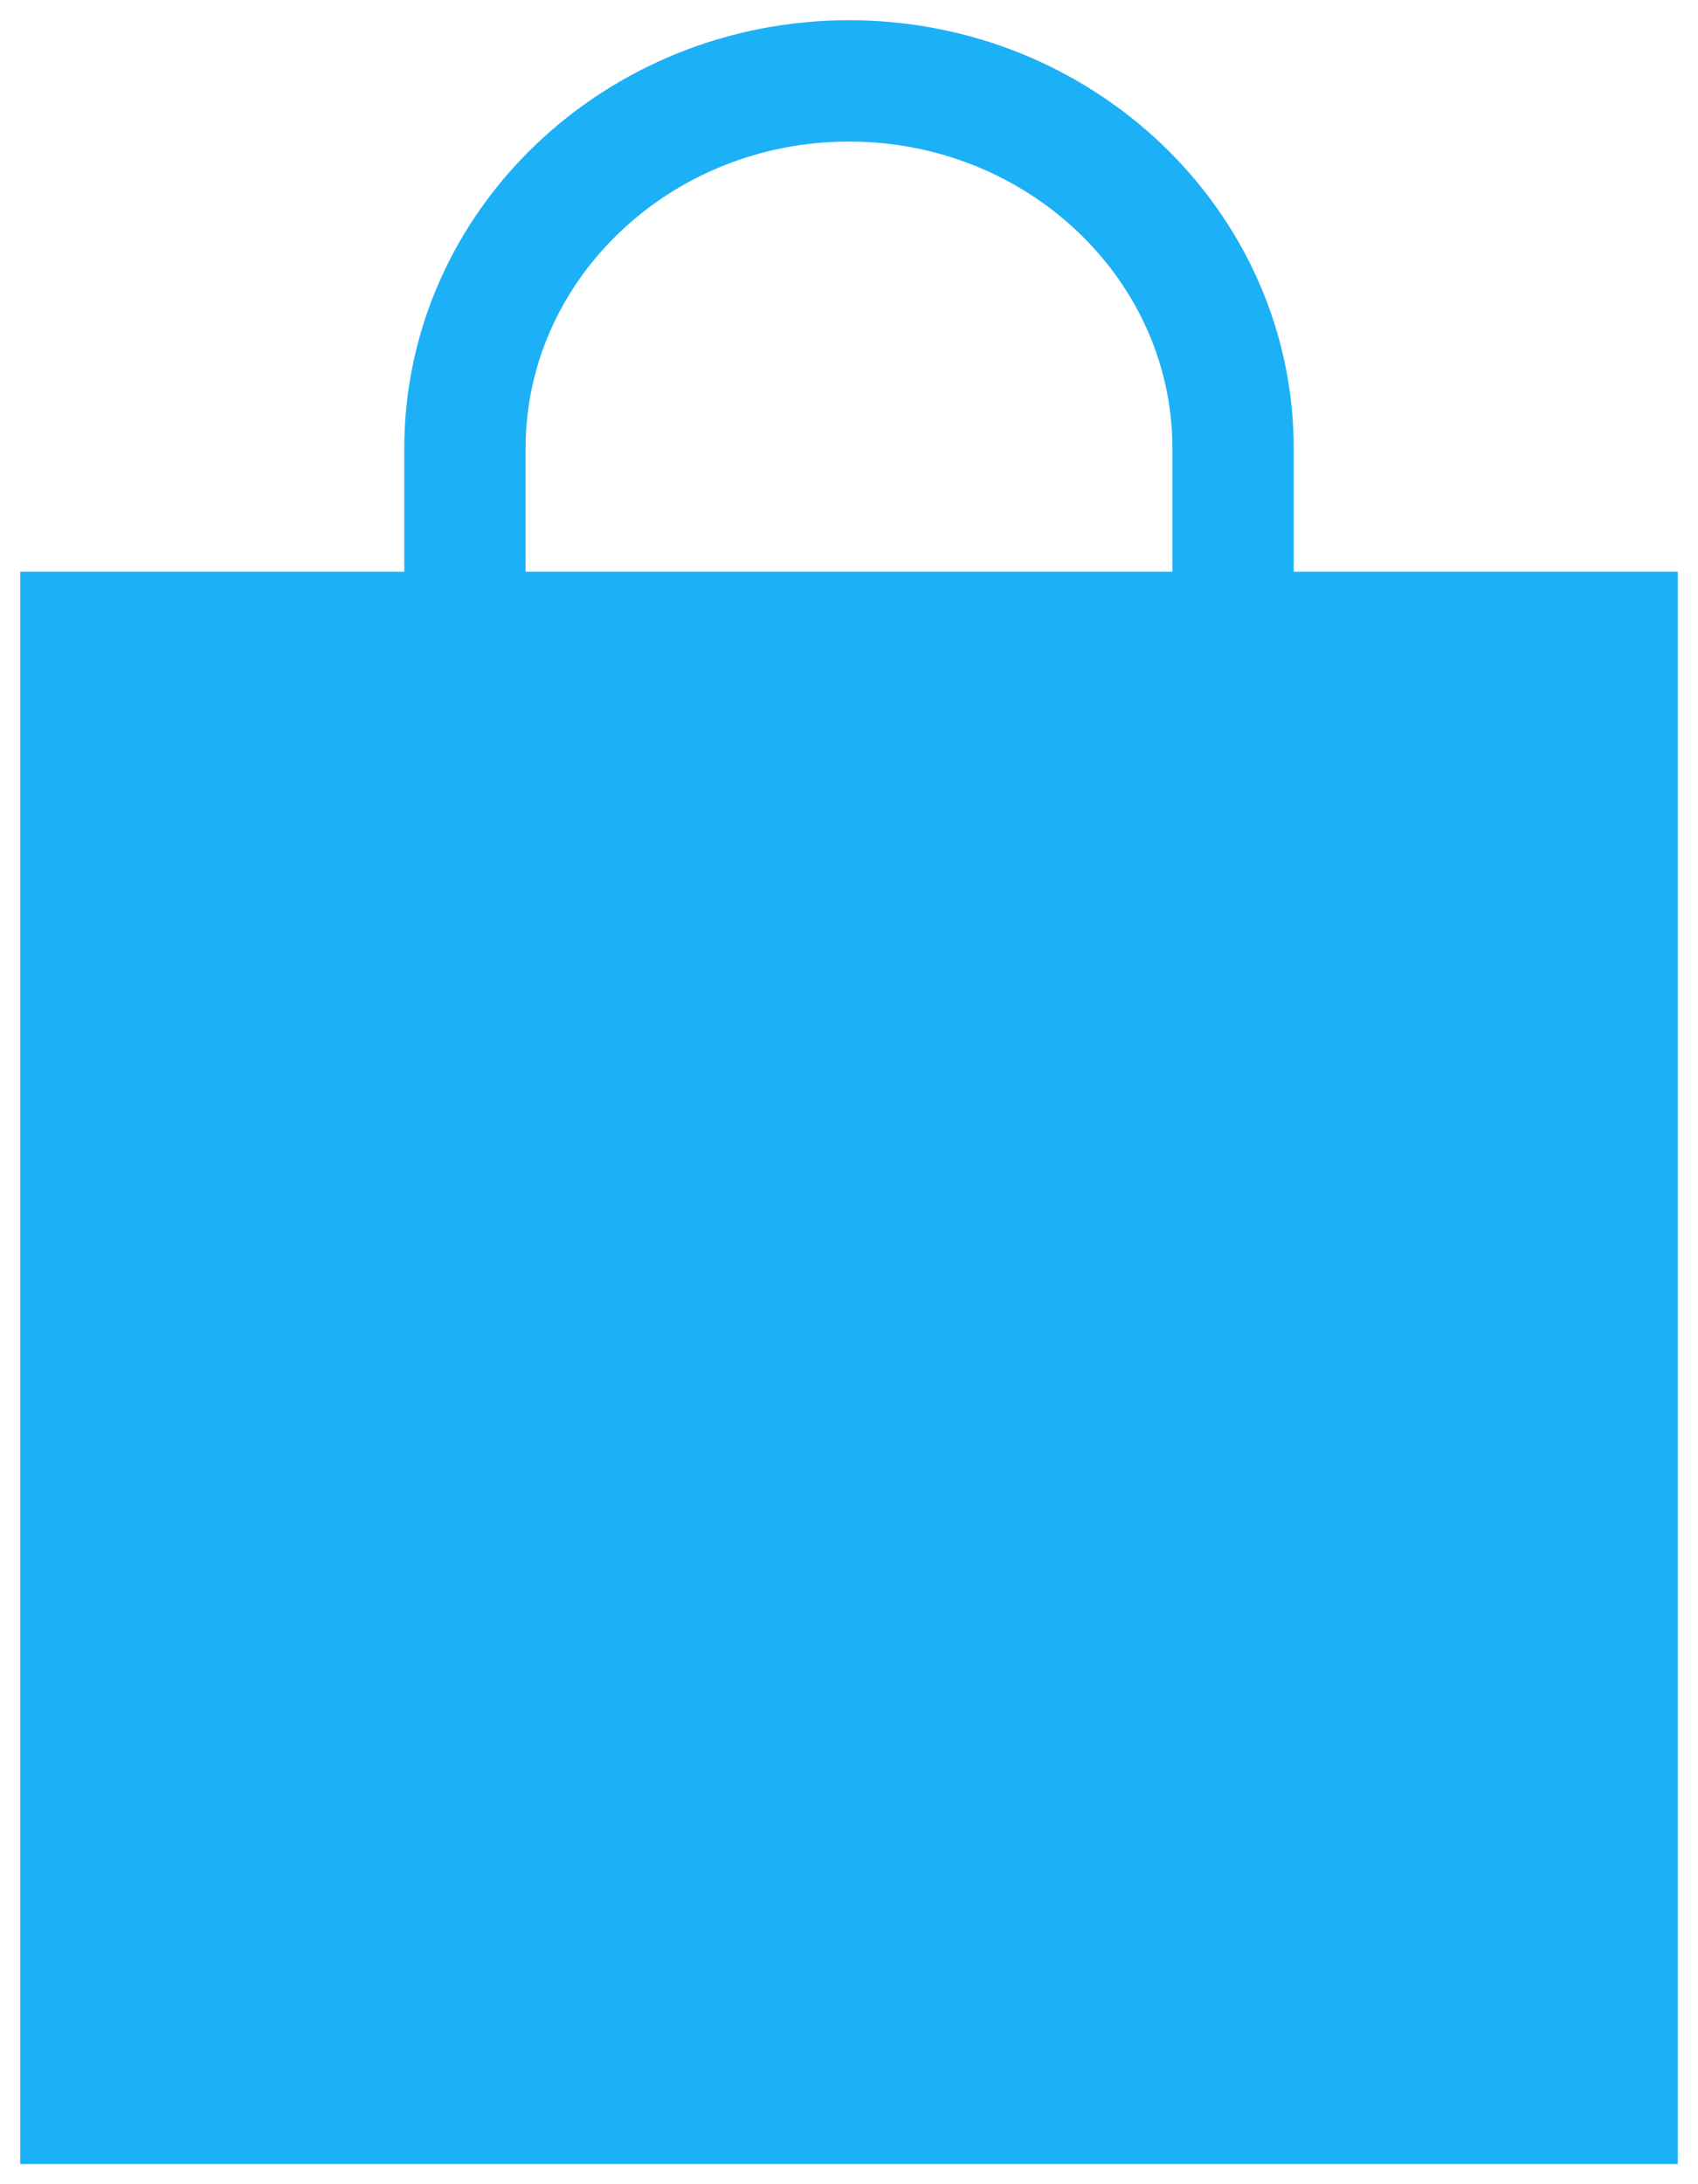
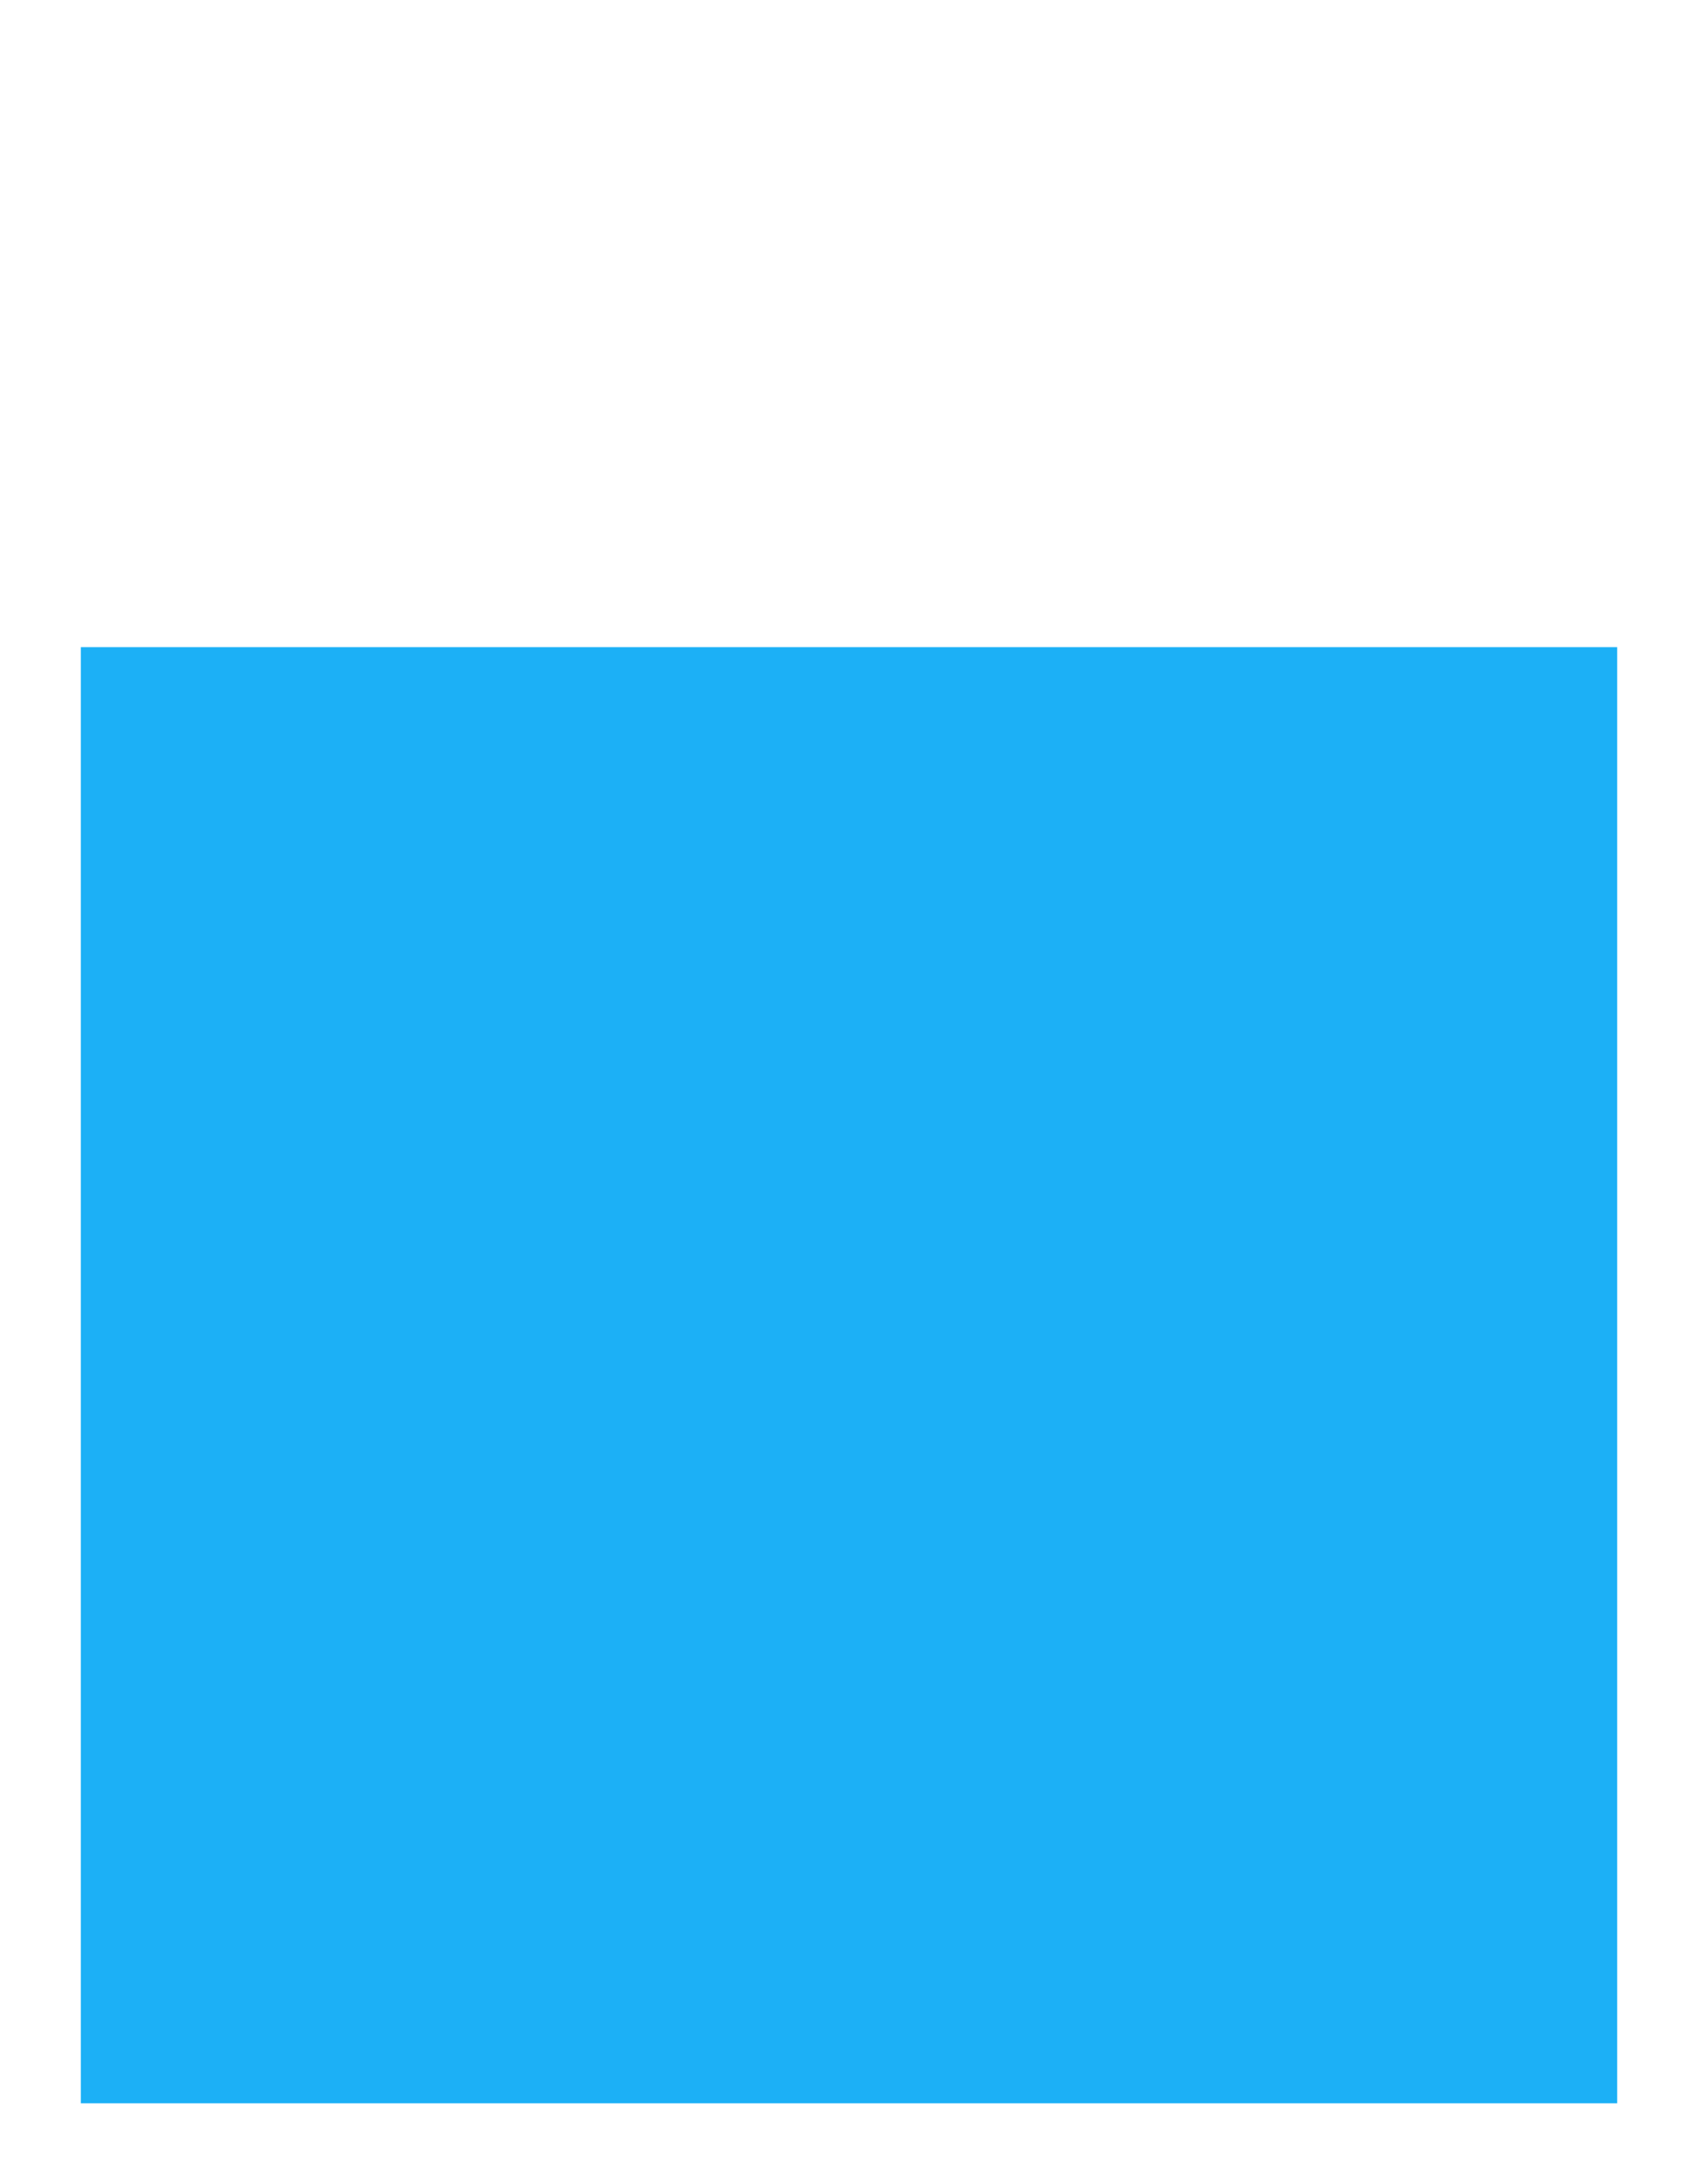
<svg xmlns="http://www.w3.org/2000/svg" width="21" height="27" viewBox="0 0 21 27" fill="none">
-   <path d="M5.75 10.091V5.545C5.75 3.035 7.882 1 10.5 1C13.123 1 15.25 3.04 15.25 5.545V10.091M1 7.818H20V26H1V7.818Z" stroke="#1CB0F6" stroke-width="1.5" stroke-linecap="round" />
  <rect x="1" y="8" width="19" height="18" fill="#1CB0F6" />
</svg>